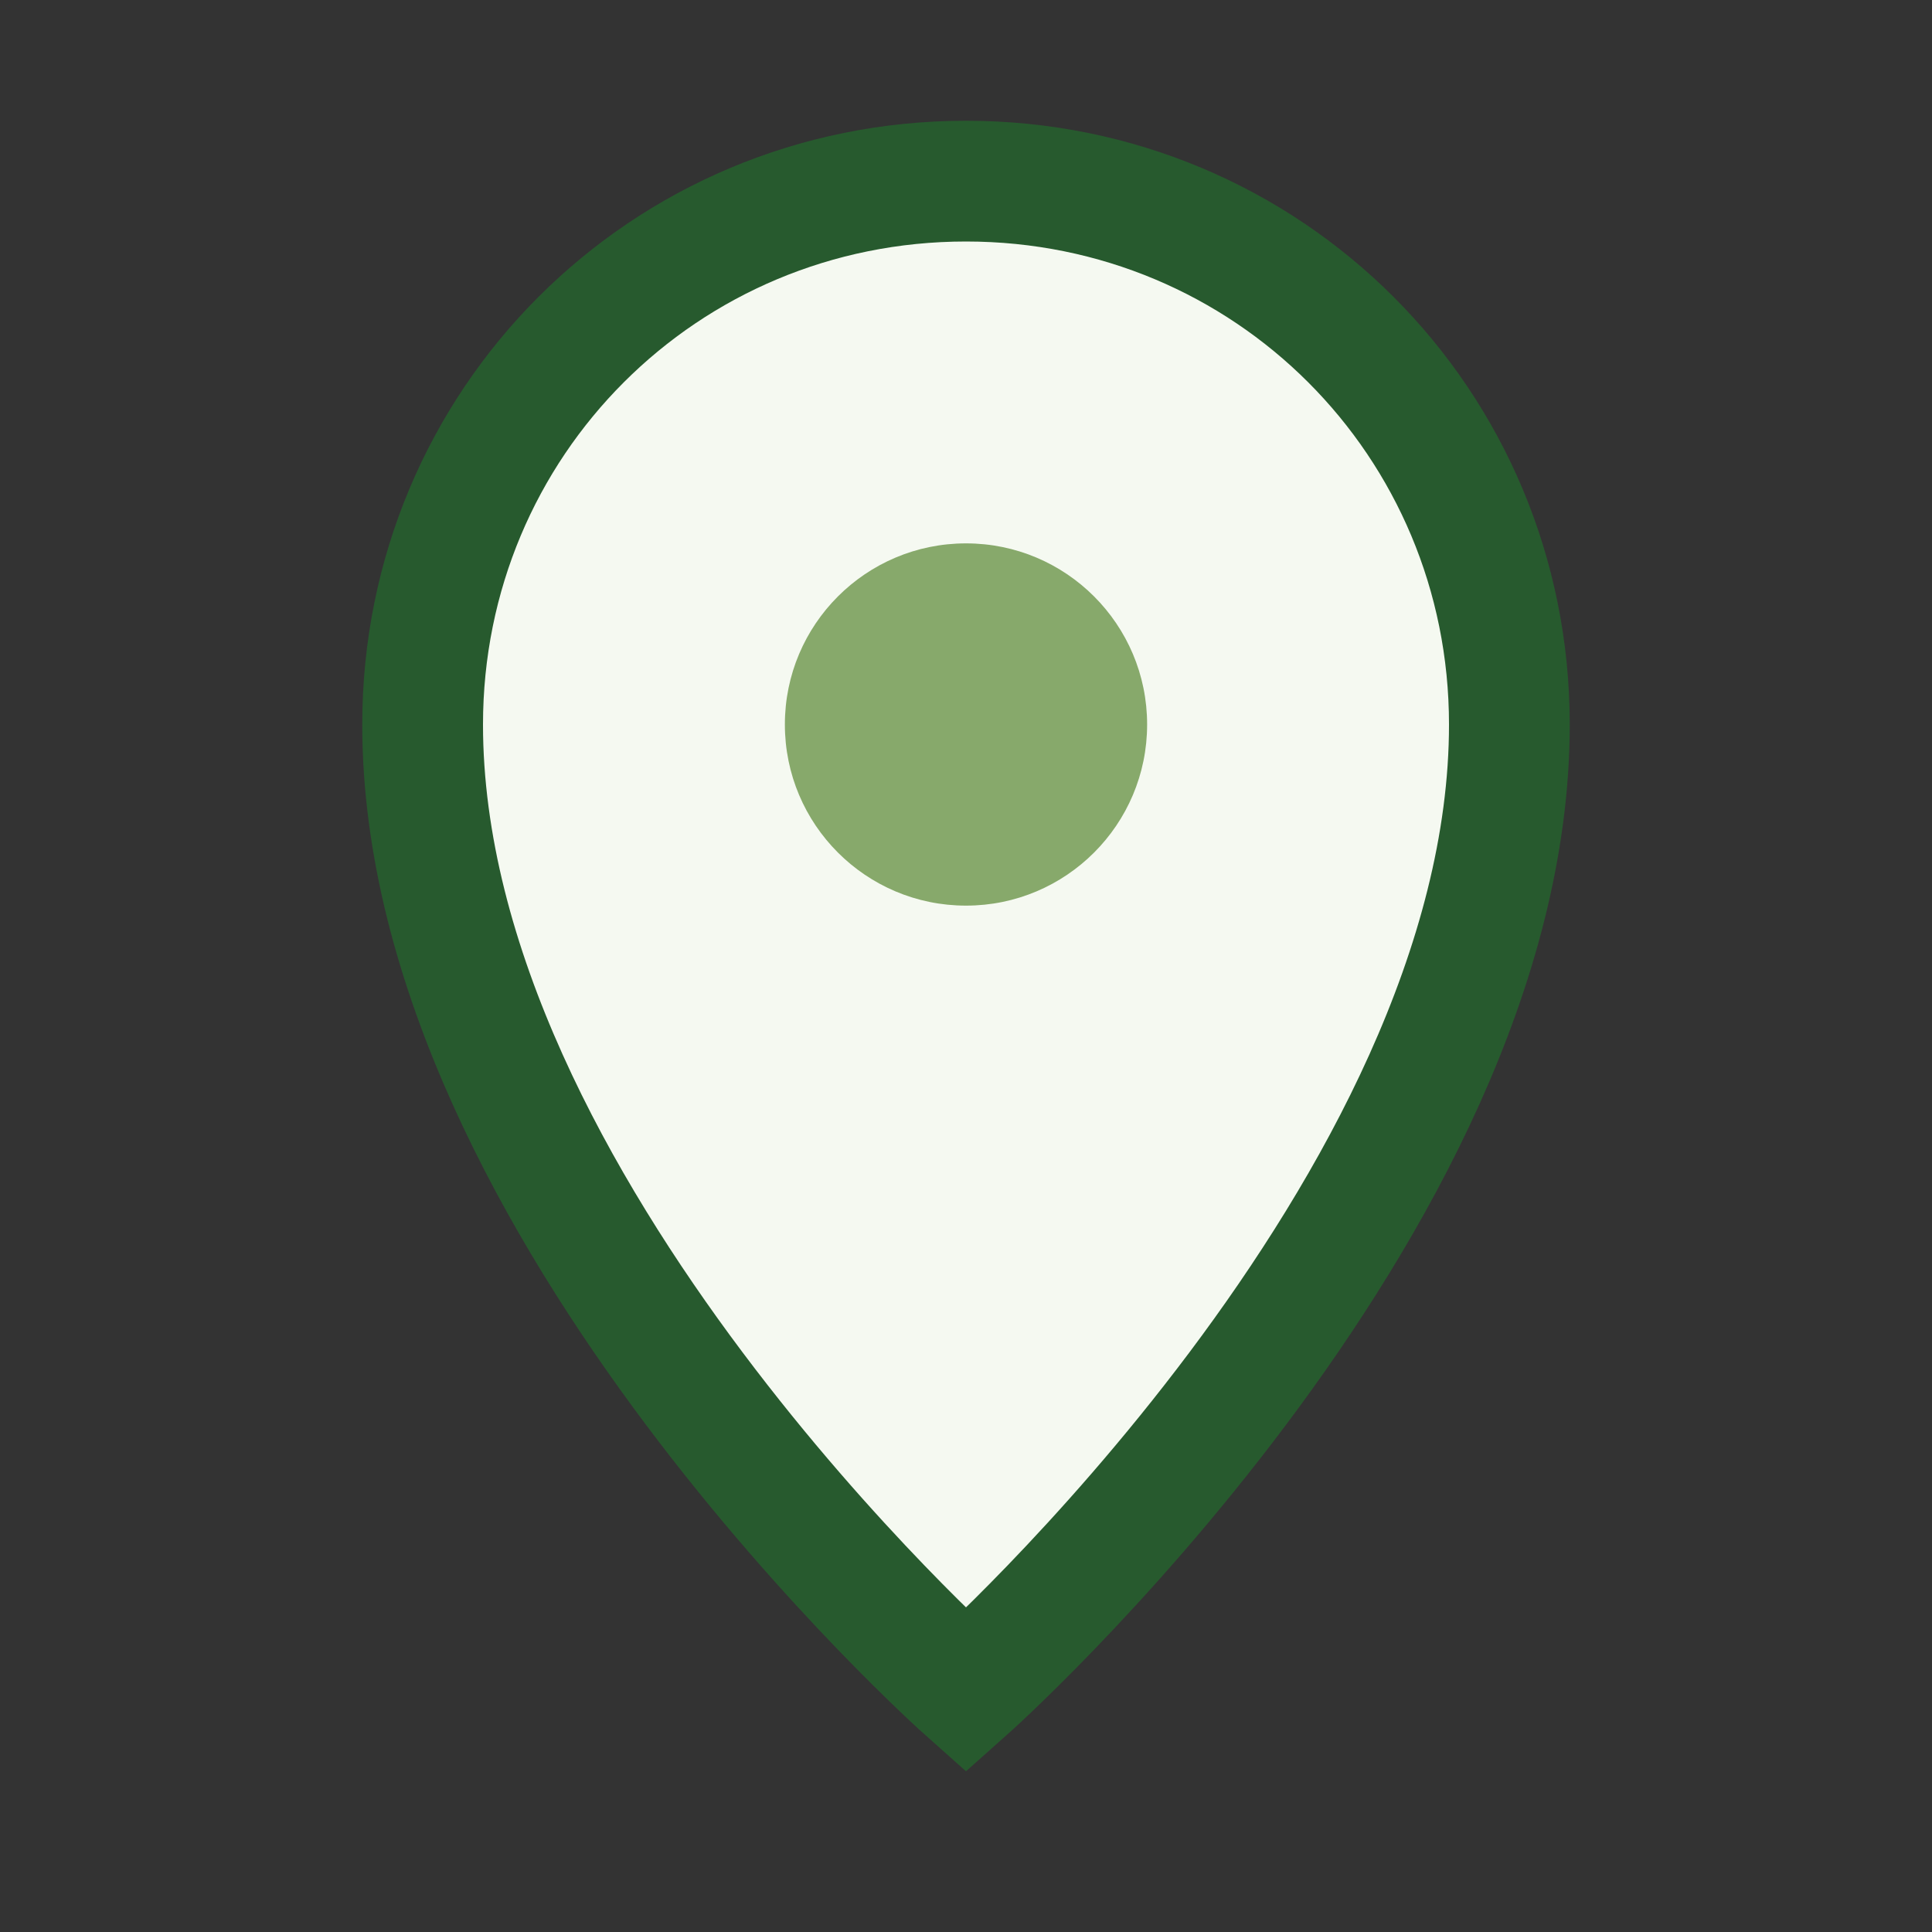
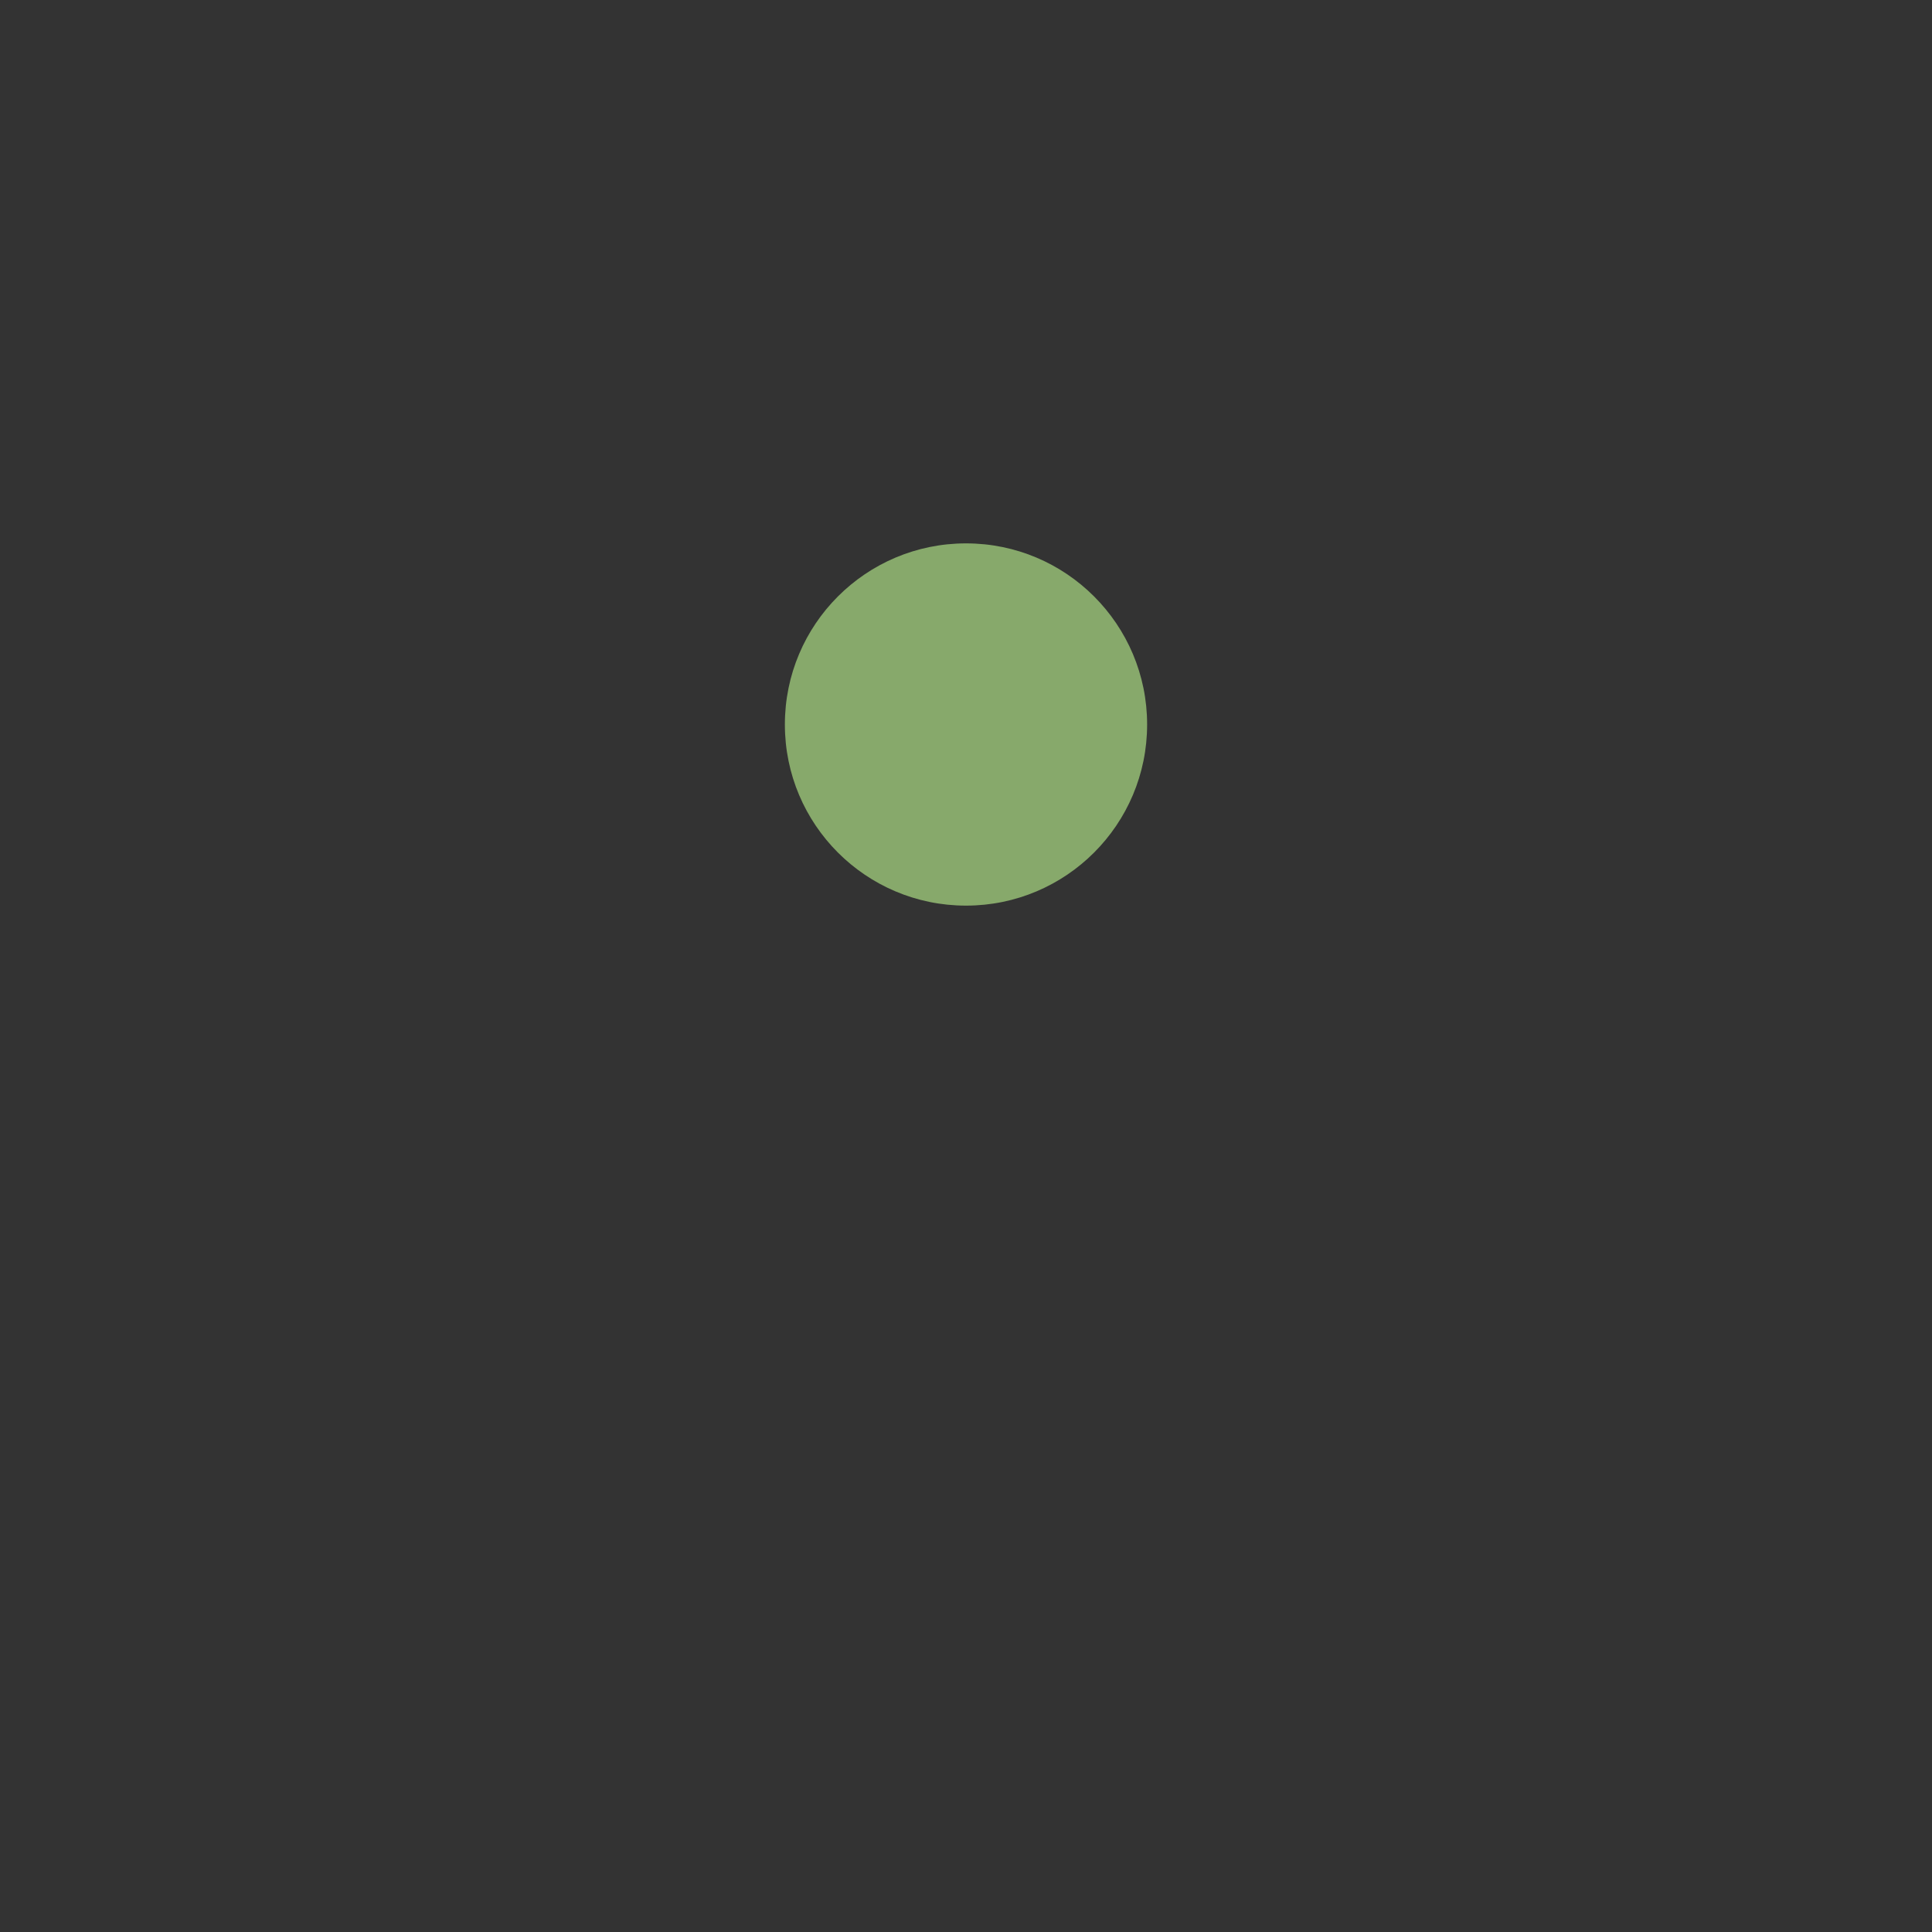
<svg xmlns="http://www.w3.org/2000/svg" width="32" height="32" viewBox="0 0 32 32">
  <rect x="0" y="0" width="32" height="32" fill="#333333" stroke="none" />
-   <path d="M16 3c-5 0-9 4-9 9 0 8 9 16 9 16s9-8 9-16c0-5-4-9-9-9z" fill="#F5F9F1" stroke="#275A2E" stroke-width="2" />
  <circle cx="16" cy="12" r="3" fill="#87A96B" />
</svg>